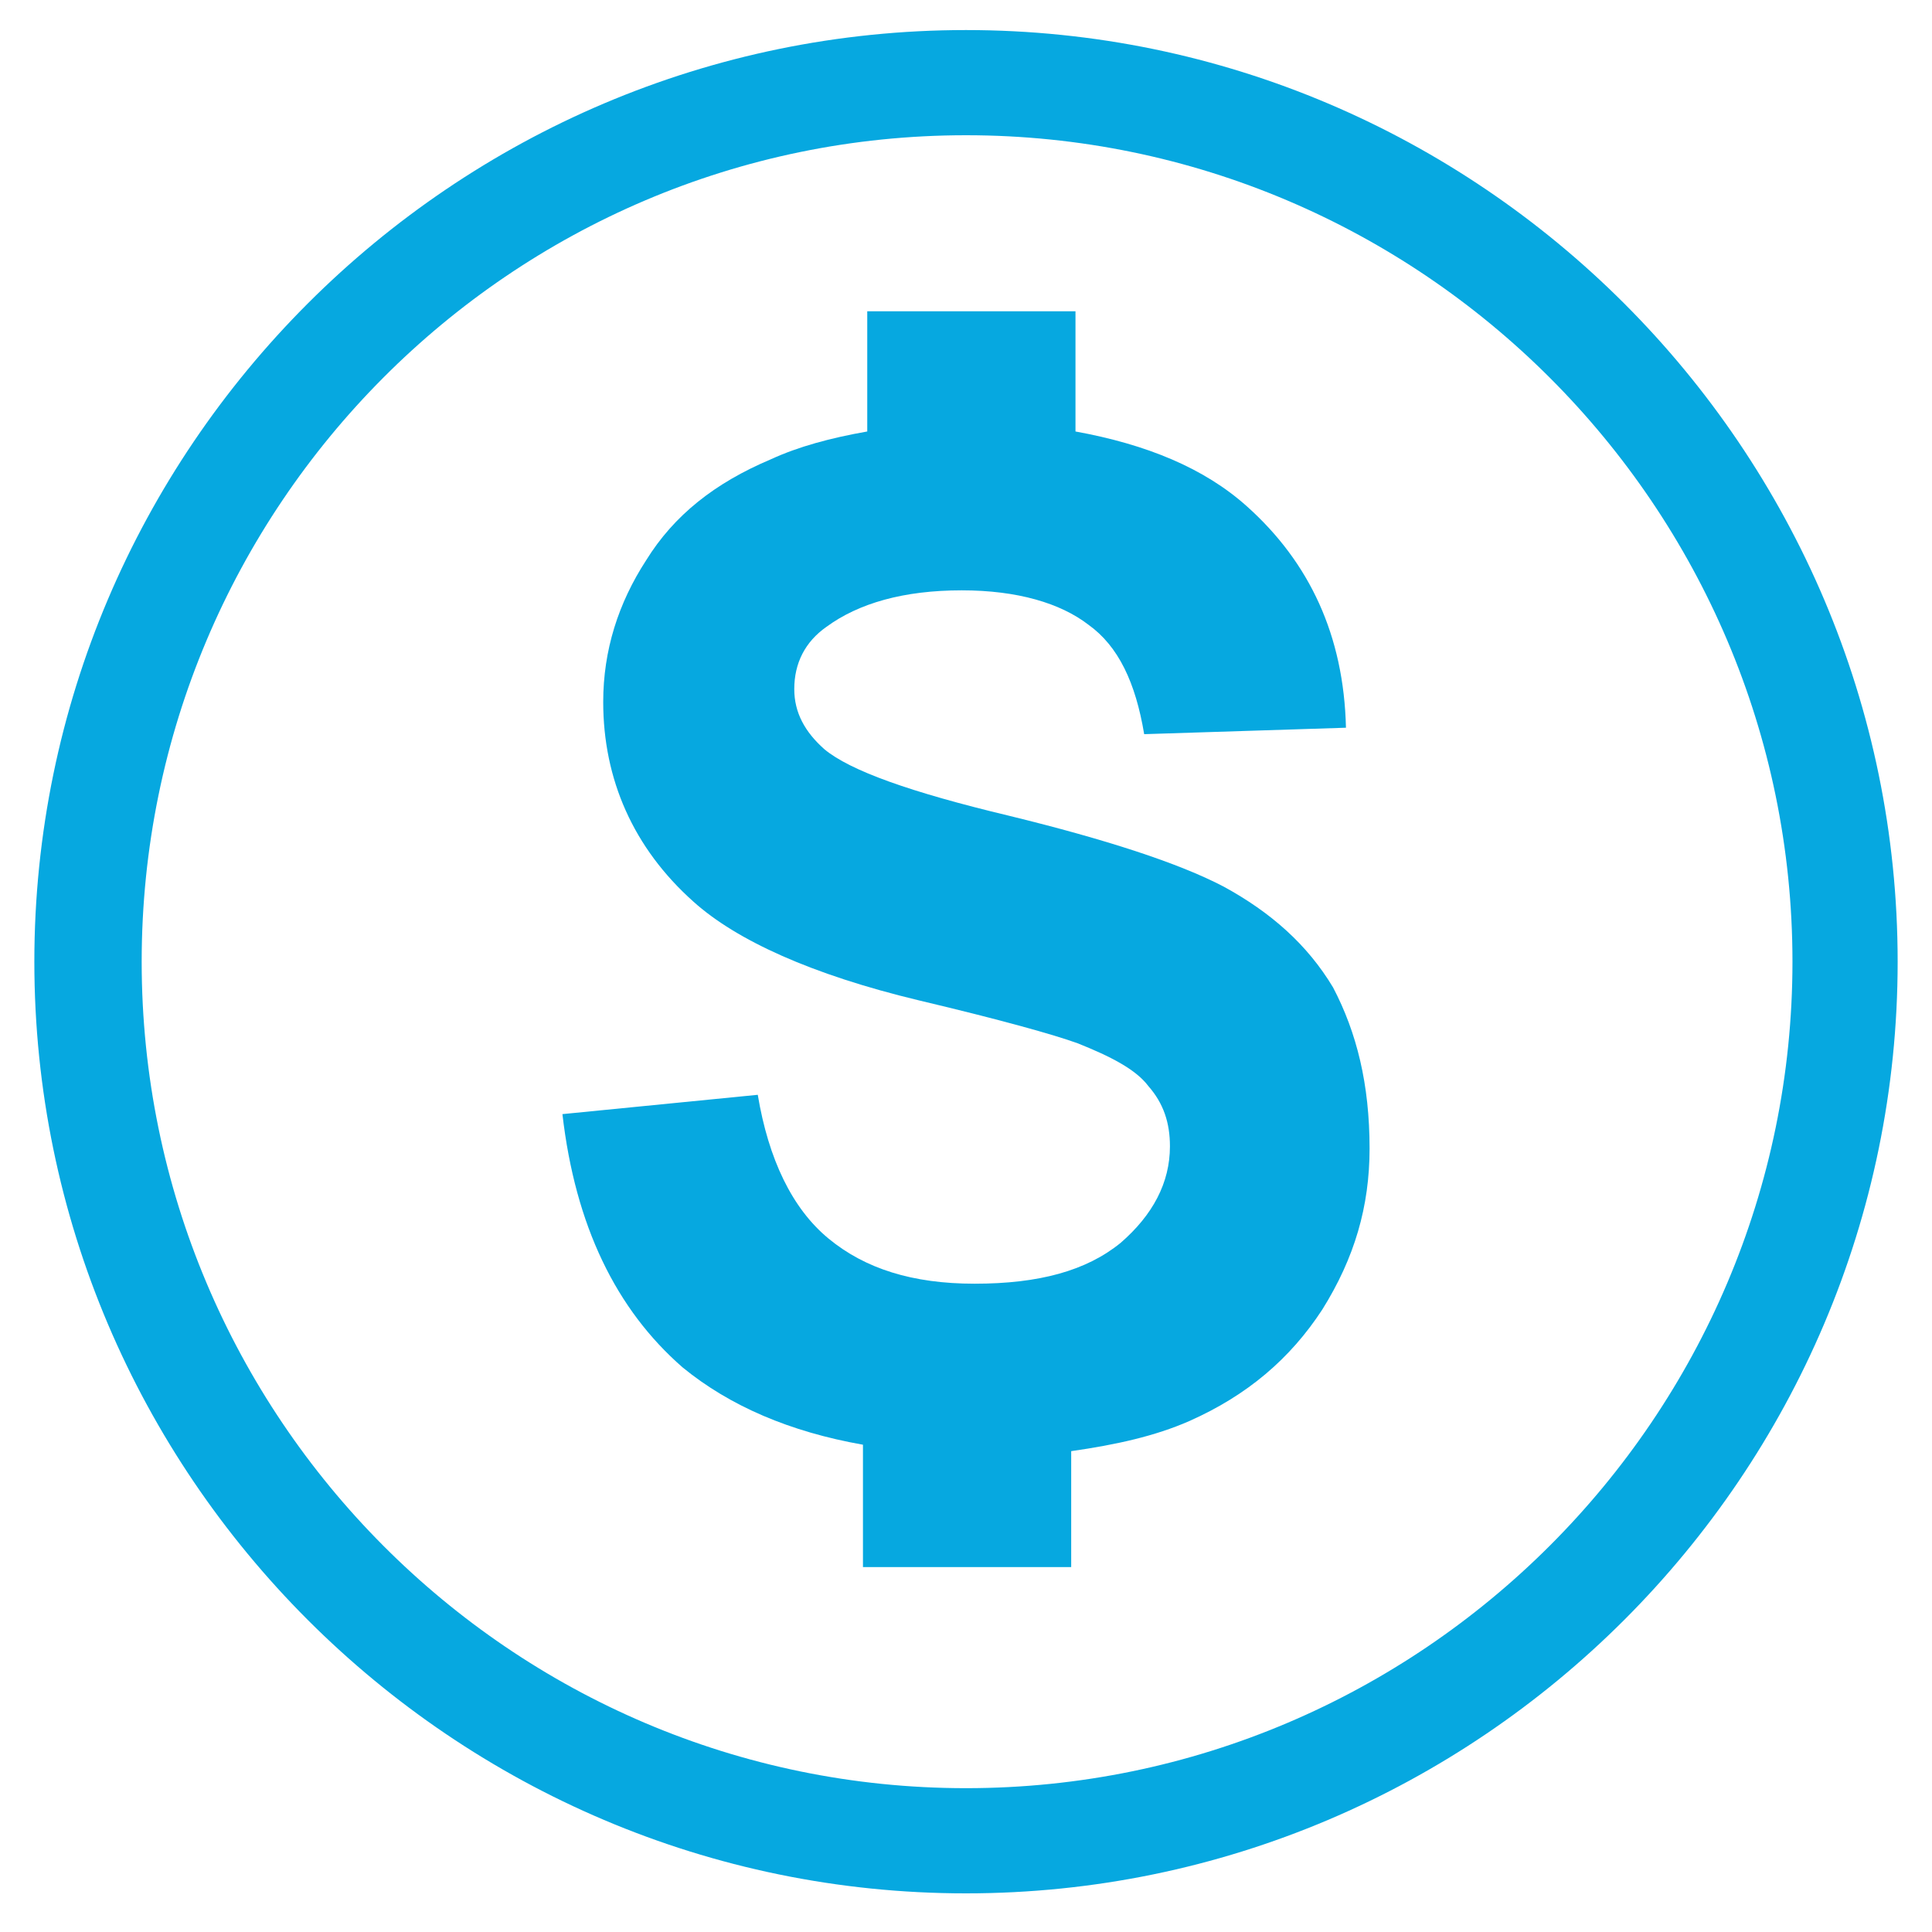
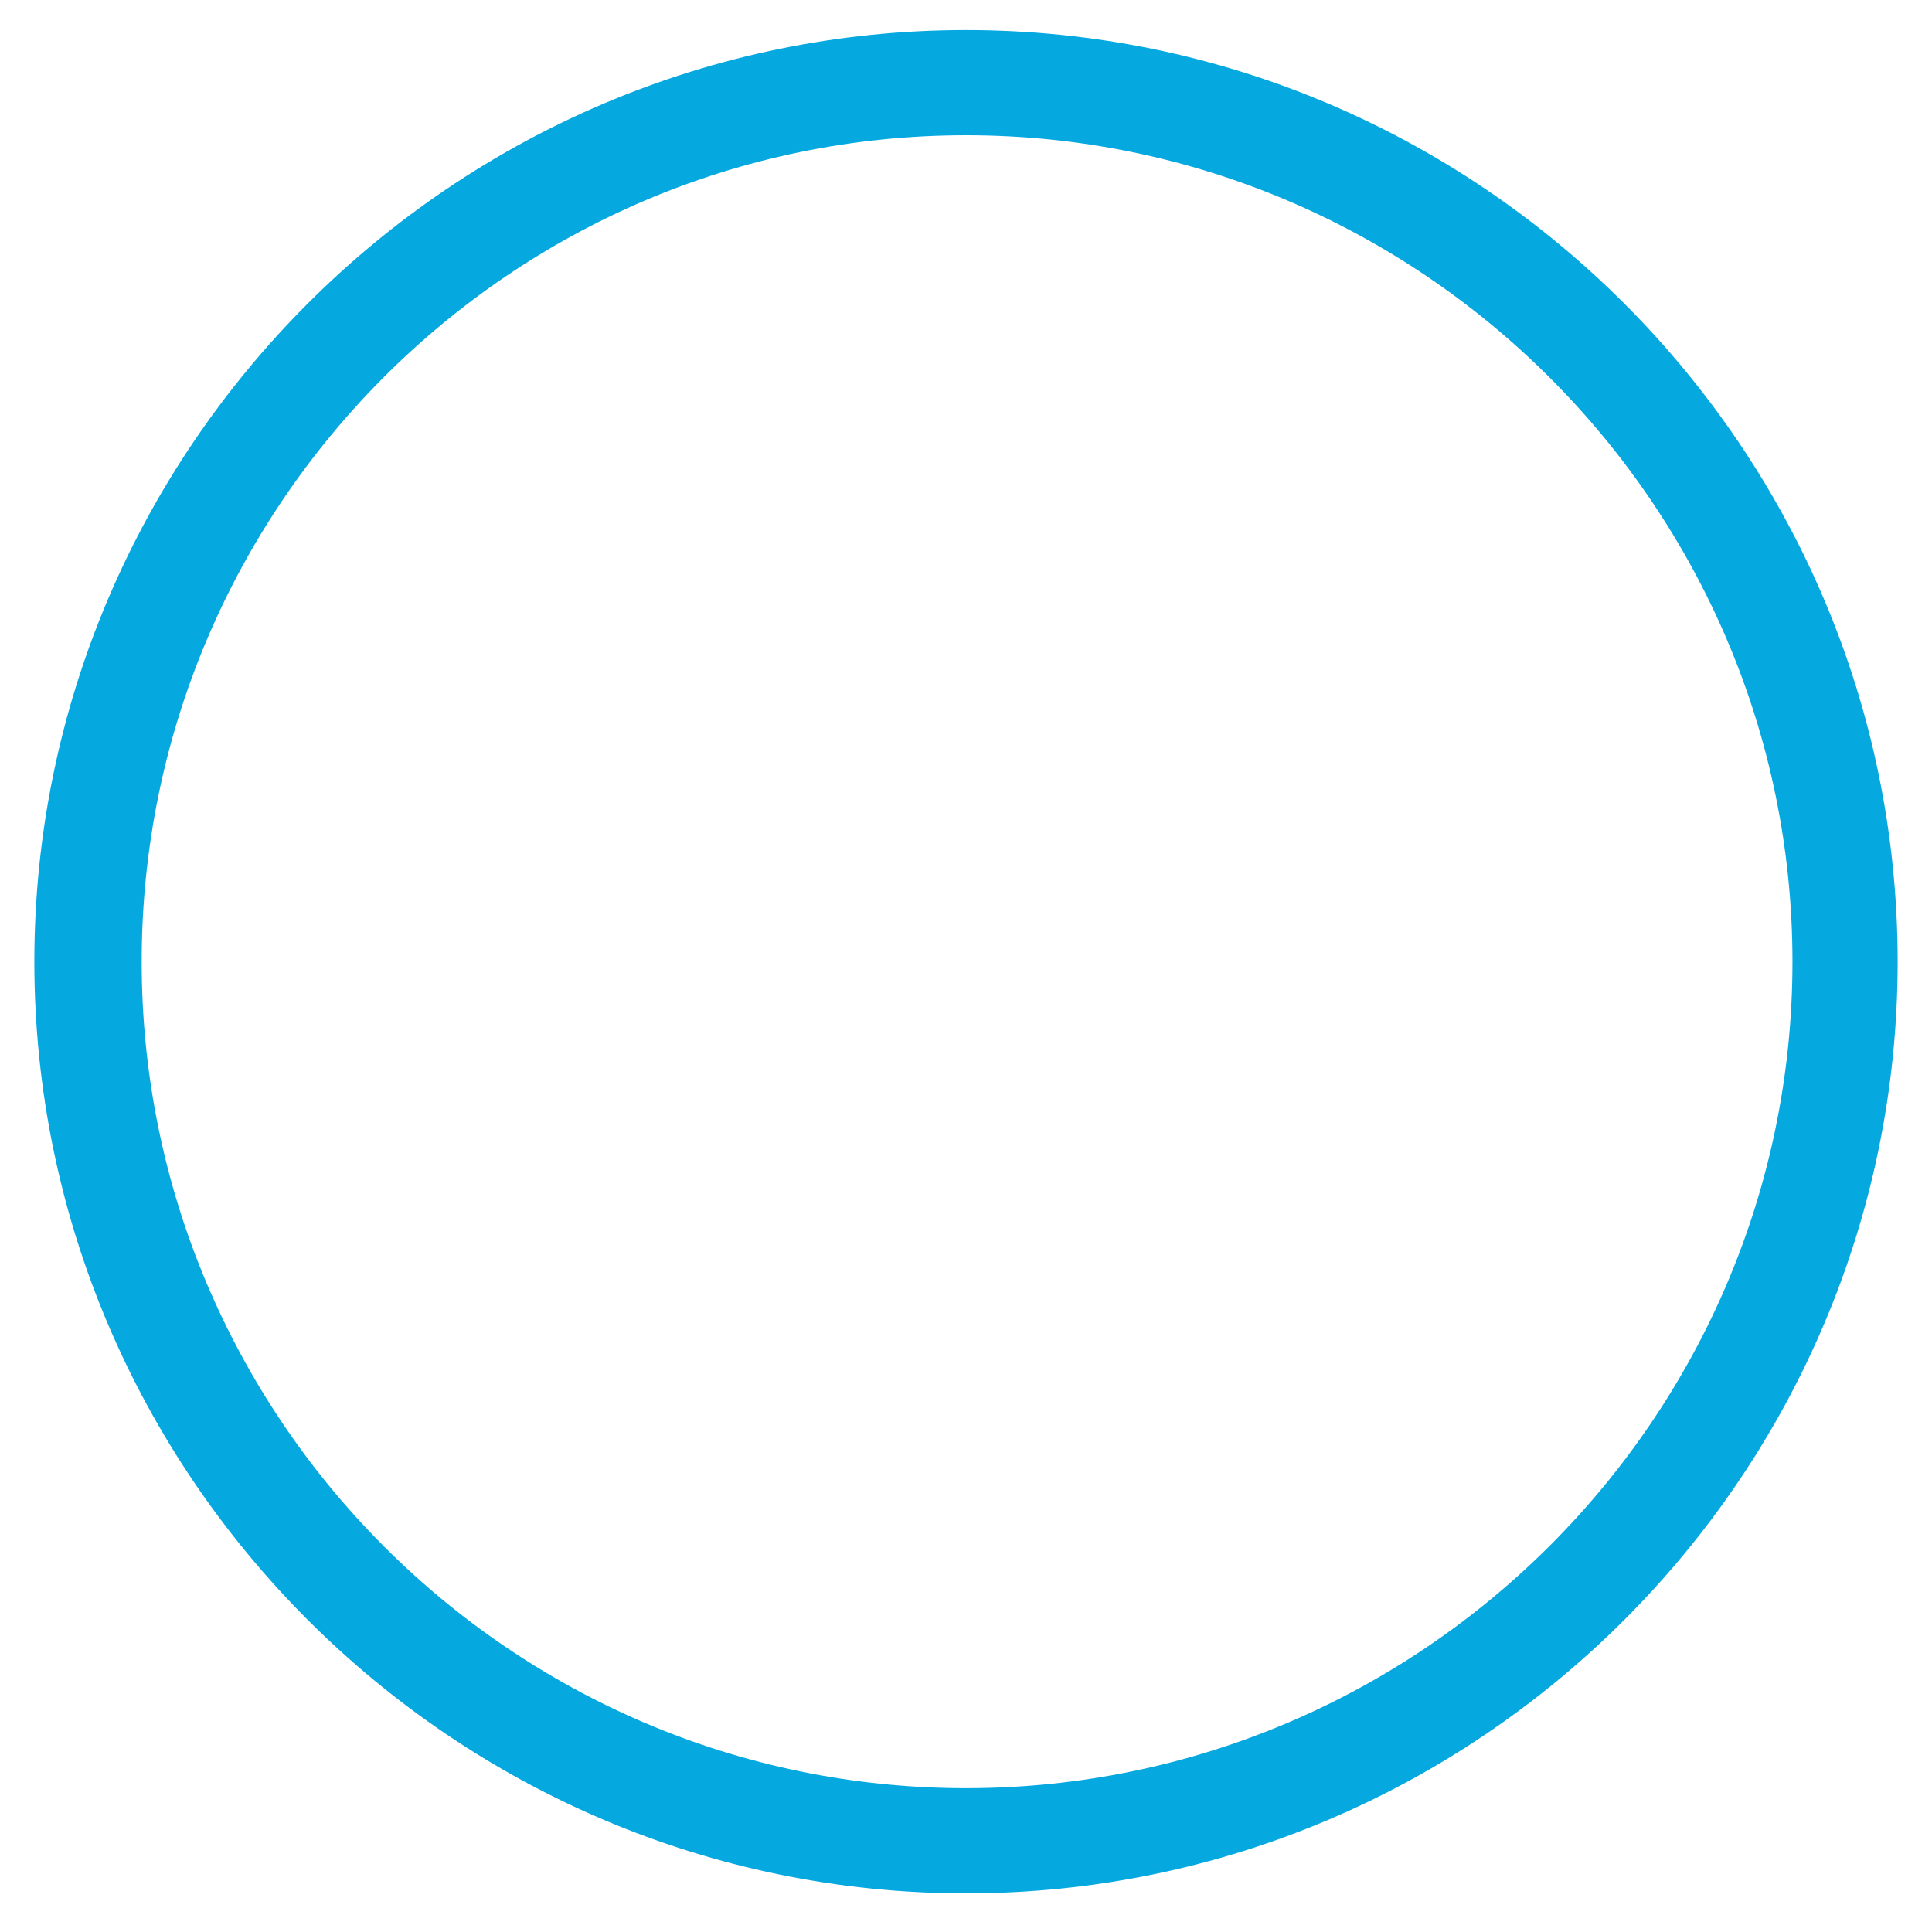
<svg xmlns="http://www.w3.org/2000/svg" version="1.1" id="Layer_1" x="0px" y="0px" viewBox="0 0 90 90" style="enable-background:new 0 0 90 90;" xml:space="preserve">
  <style type="text/css"> .st0{fill-rule:evenodd;clip-rule:evenodd;fill:#06A8E0;} .st1{fill:#06A8E0;} </style>
  <g>
-     <path class="st0" d="M63.8,53.5c0,2.7-0.7,5.1-2.2,7.5c-1.5,2.3-3.5,4-6.2,5.2c-1.6,0.7-3.4,1.1-5.5,1.4V73h-9.7v-5.7 c-3.4-0.6-6.2-1.8-8.4-3.6c-3.1-2.7-5-6.6-5.6-11.8l9.1-0.9c0.5,3,1.6,5.3,3.3,6.7c1.7,1.4,3.9,2.1,6.8,2.1c3,0,5.2-0.6,6.8-1.9 c1.5-1.3,2.3-2.8,2.3-4.5c0-1.1-0.3-2-1-2.8c-0.6-0.8-1.8-1.4-3.3-2c-1.1-0.4-3.6-1.1-7.4-2c-5-1.2-8.5-2.8-10.5-4.6 c-2.8-2.5-4.2-5.7-4.2-9.3c0-2.4,0.7-4.6,2-6.6c1.3-2.1,3.2-3.6,5.8-4.7c1.3-0.6,2.8-1,4.5-1.3v-5.6h9.7v5.6c3.3,0.6,6,1.7,8,3.5 c2.9,2.6,4.5,6,4.6,10.3l-9.4,0.3c-0.4-2.4-1.2-4.1-2.6-5.1c-1.3-1-3.3-1.6-5.9-1.6c-2.7,0-4.8,0.6-6.3,1.7c-1,0.7-1.5,1.7-1.5,2.9 c0,1.1,0.5,2,1.4,2.8c1.2,1,4,2,8.6,3.1c4.5,1.1,7.9,2.2,10,3.3c2.2,1.2,3.9,2.7,5.1,4.7C63.2,48.1,63.8,50.5,63.8,53.5z" />
    <path class="st1" d="M45,88.2c-23.9,0-43.4-19.5-43.4-43.4C1.6,20.9,21.1,1.4,45,1.4c23.9,0,43.4,19.5,43.4,43.4 C88.4,68.7,68.9,88.2,45,88.2z M45,6.3C23.8,6.3,6.6,23.6,6.6,44.8S23.8,83.3,45,83.3c21.2,0,38.5-17.3,38.5-38.5S66.2,6.3,45,6.3z " />
  </g>
</svg>